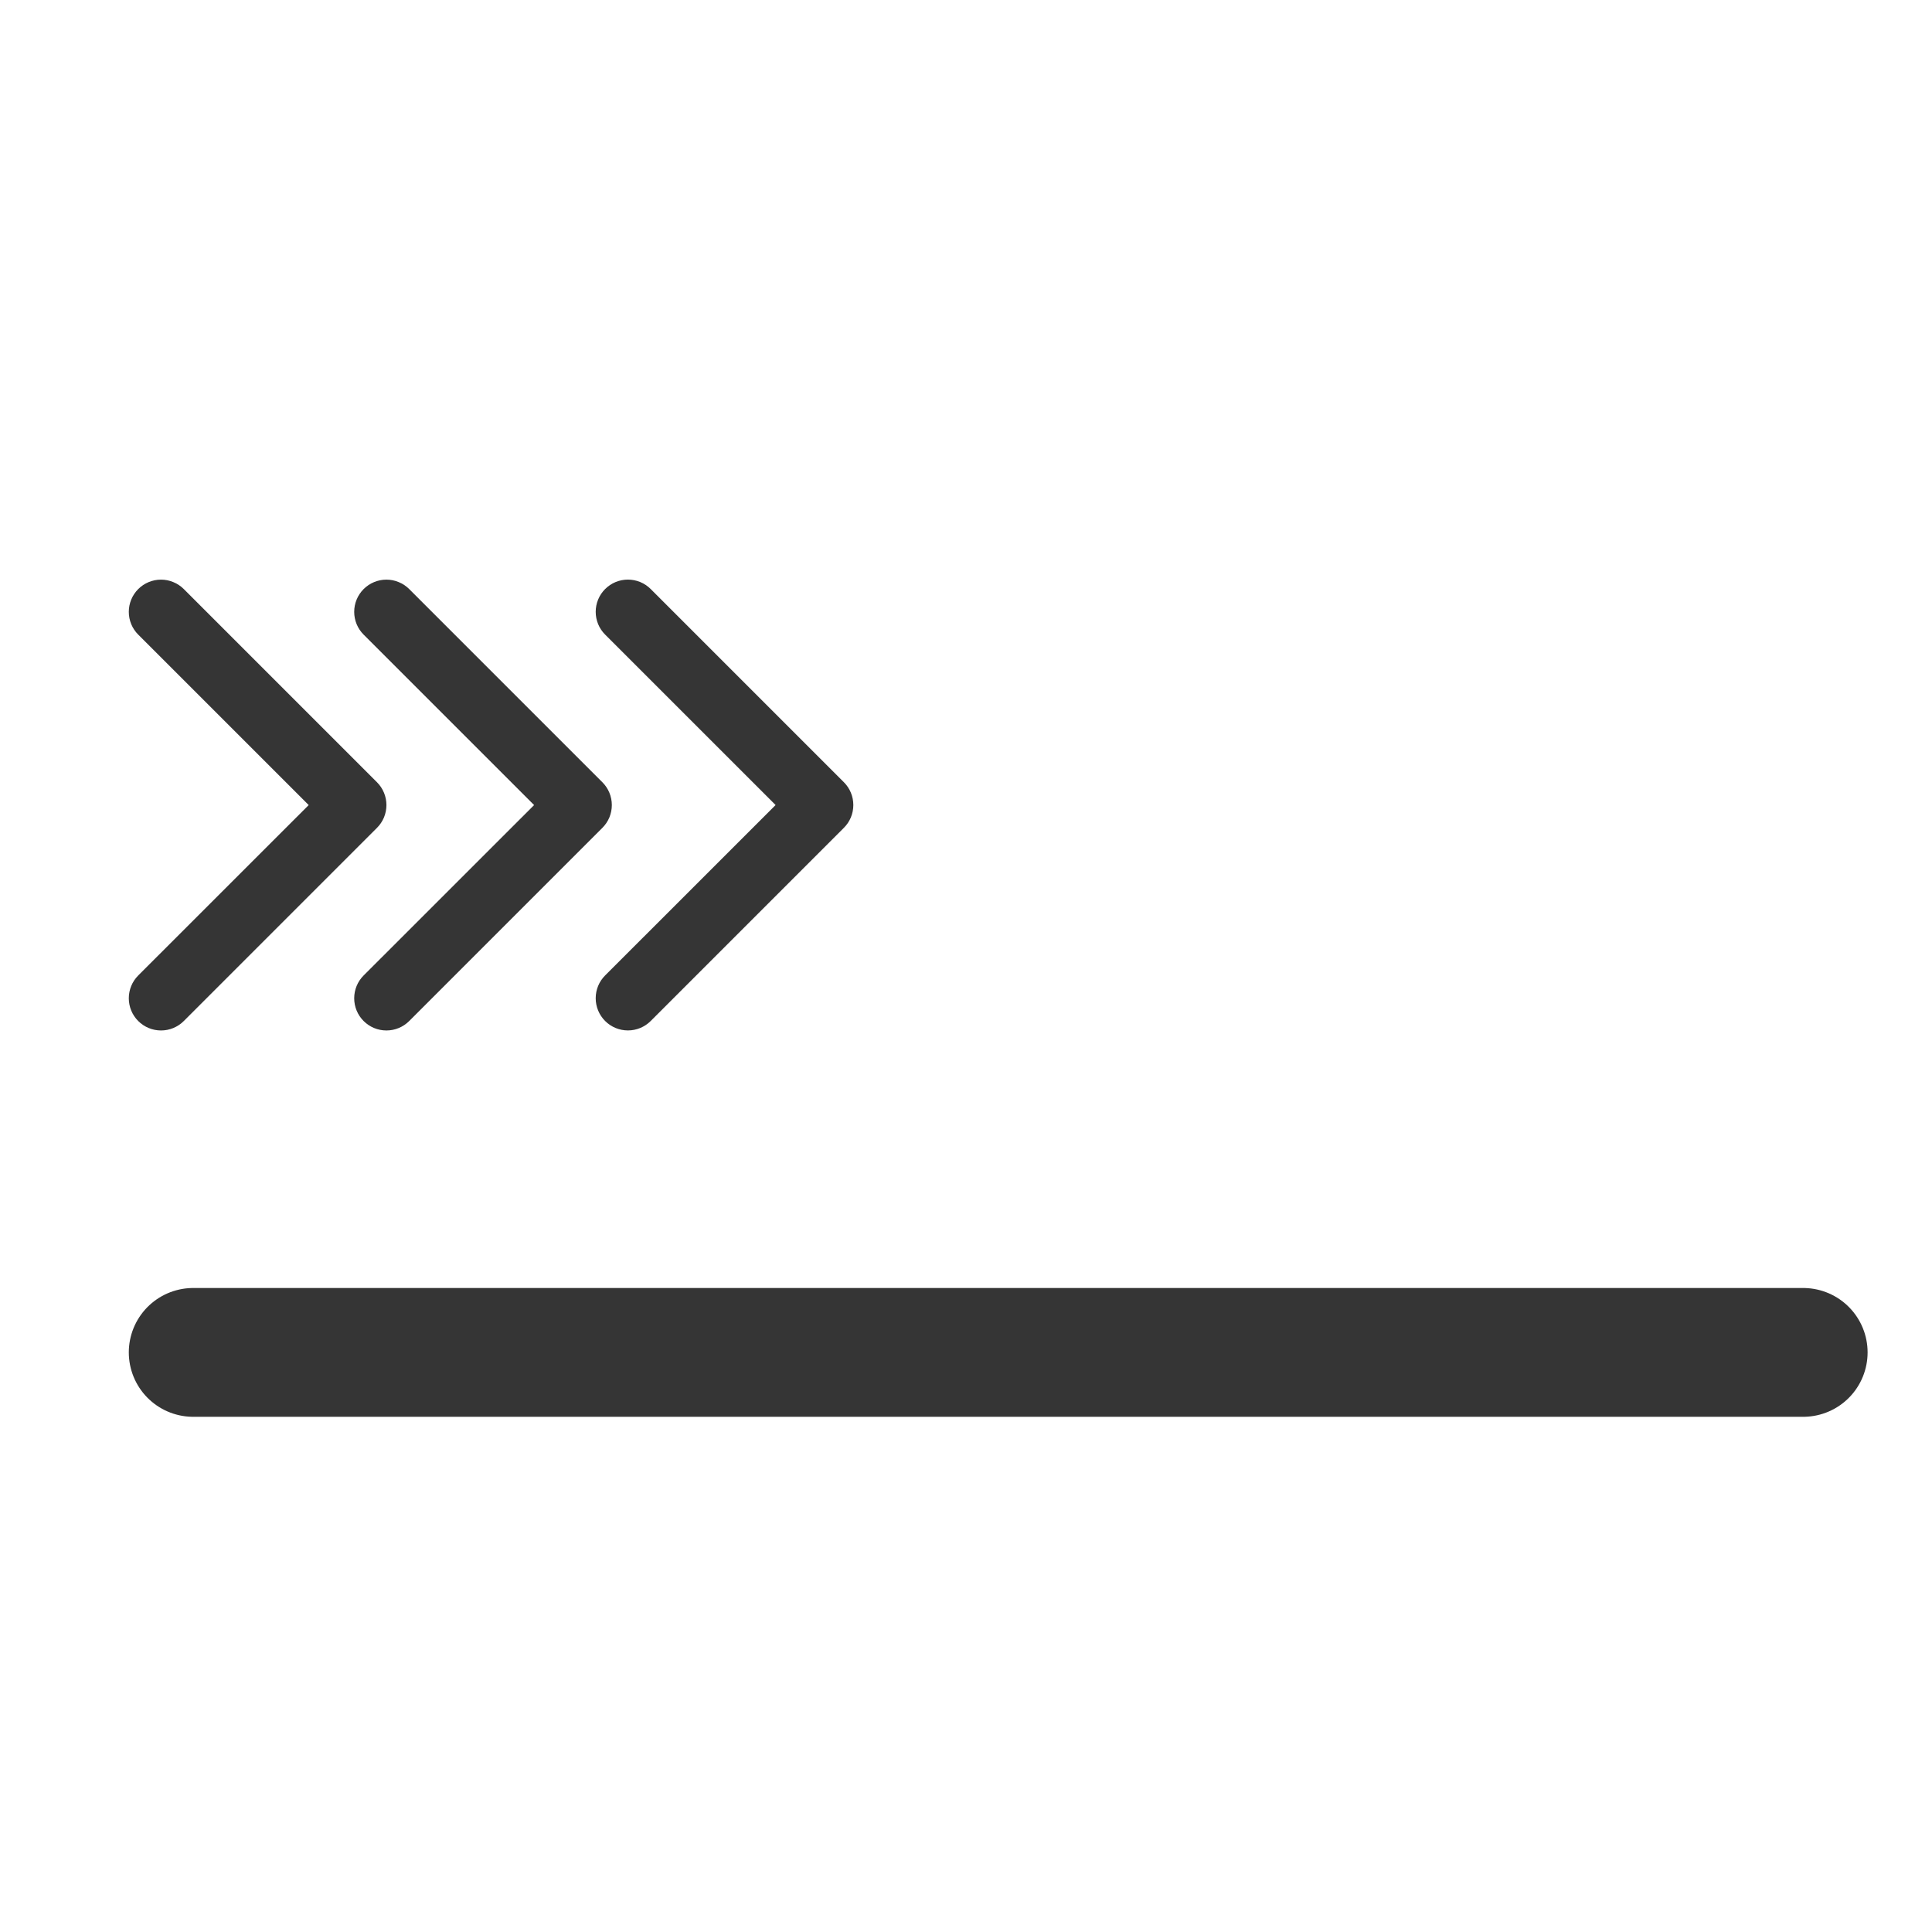
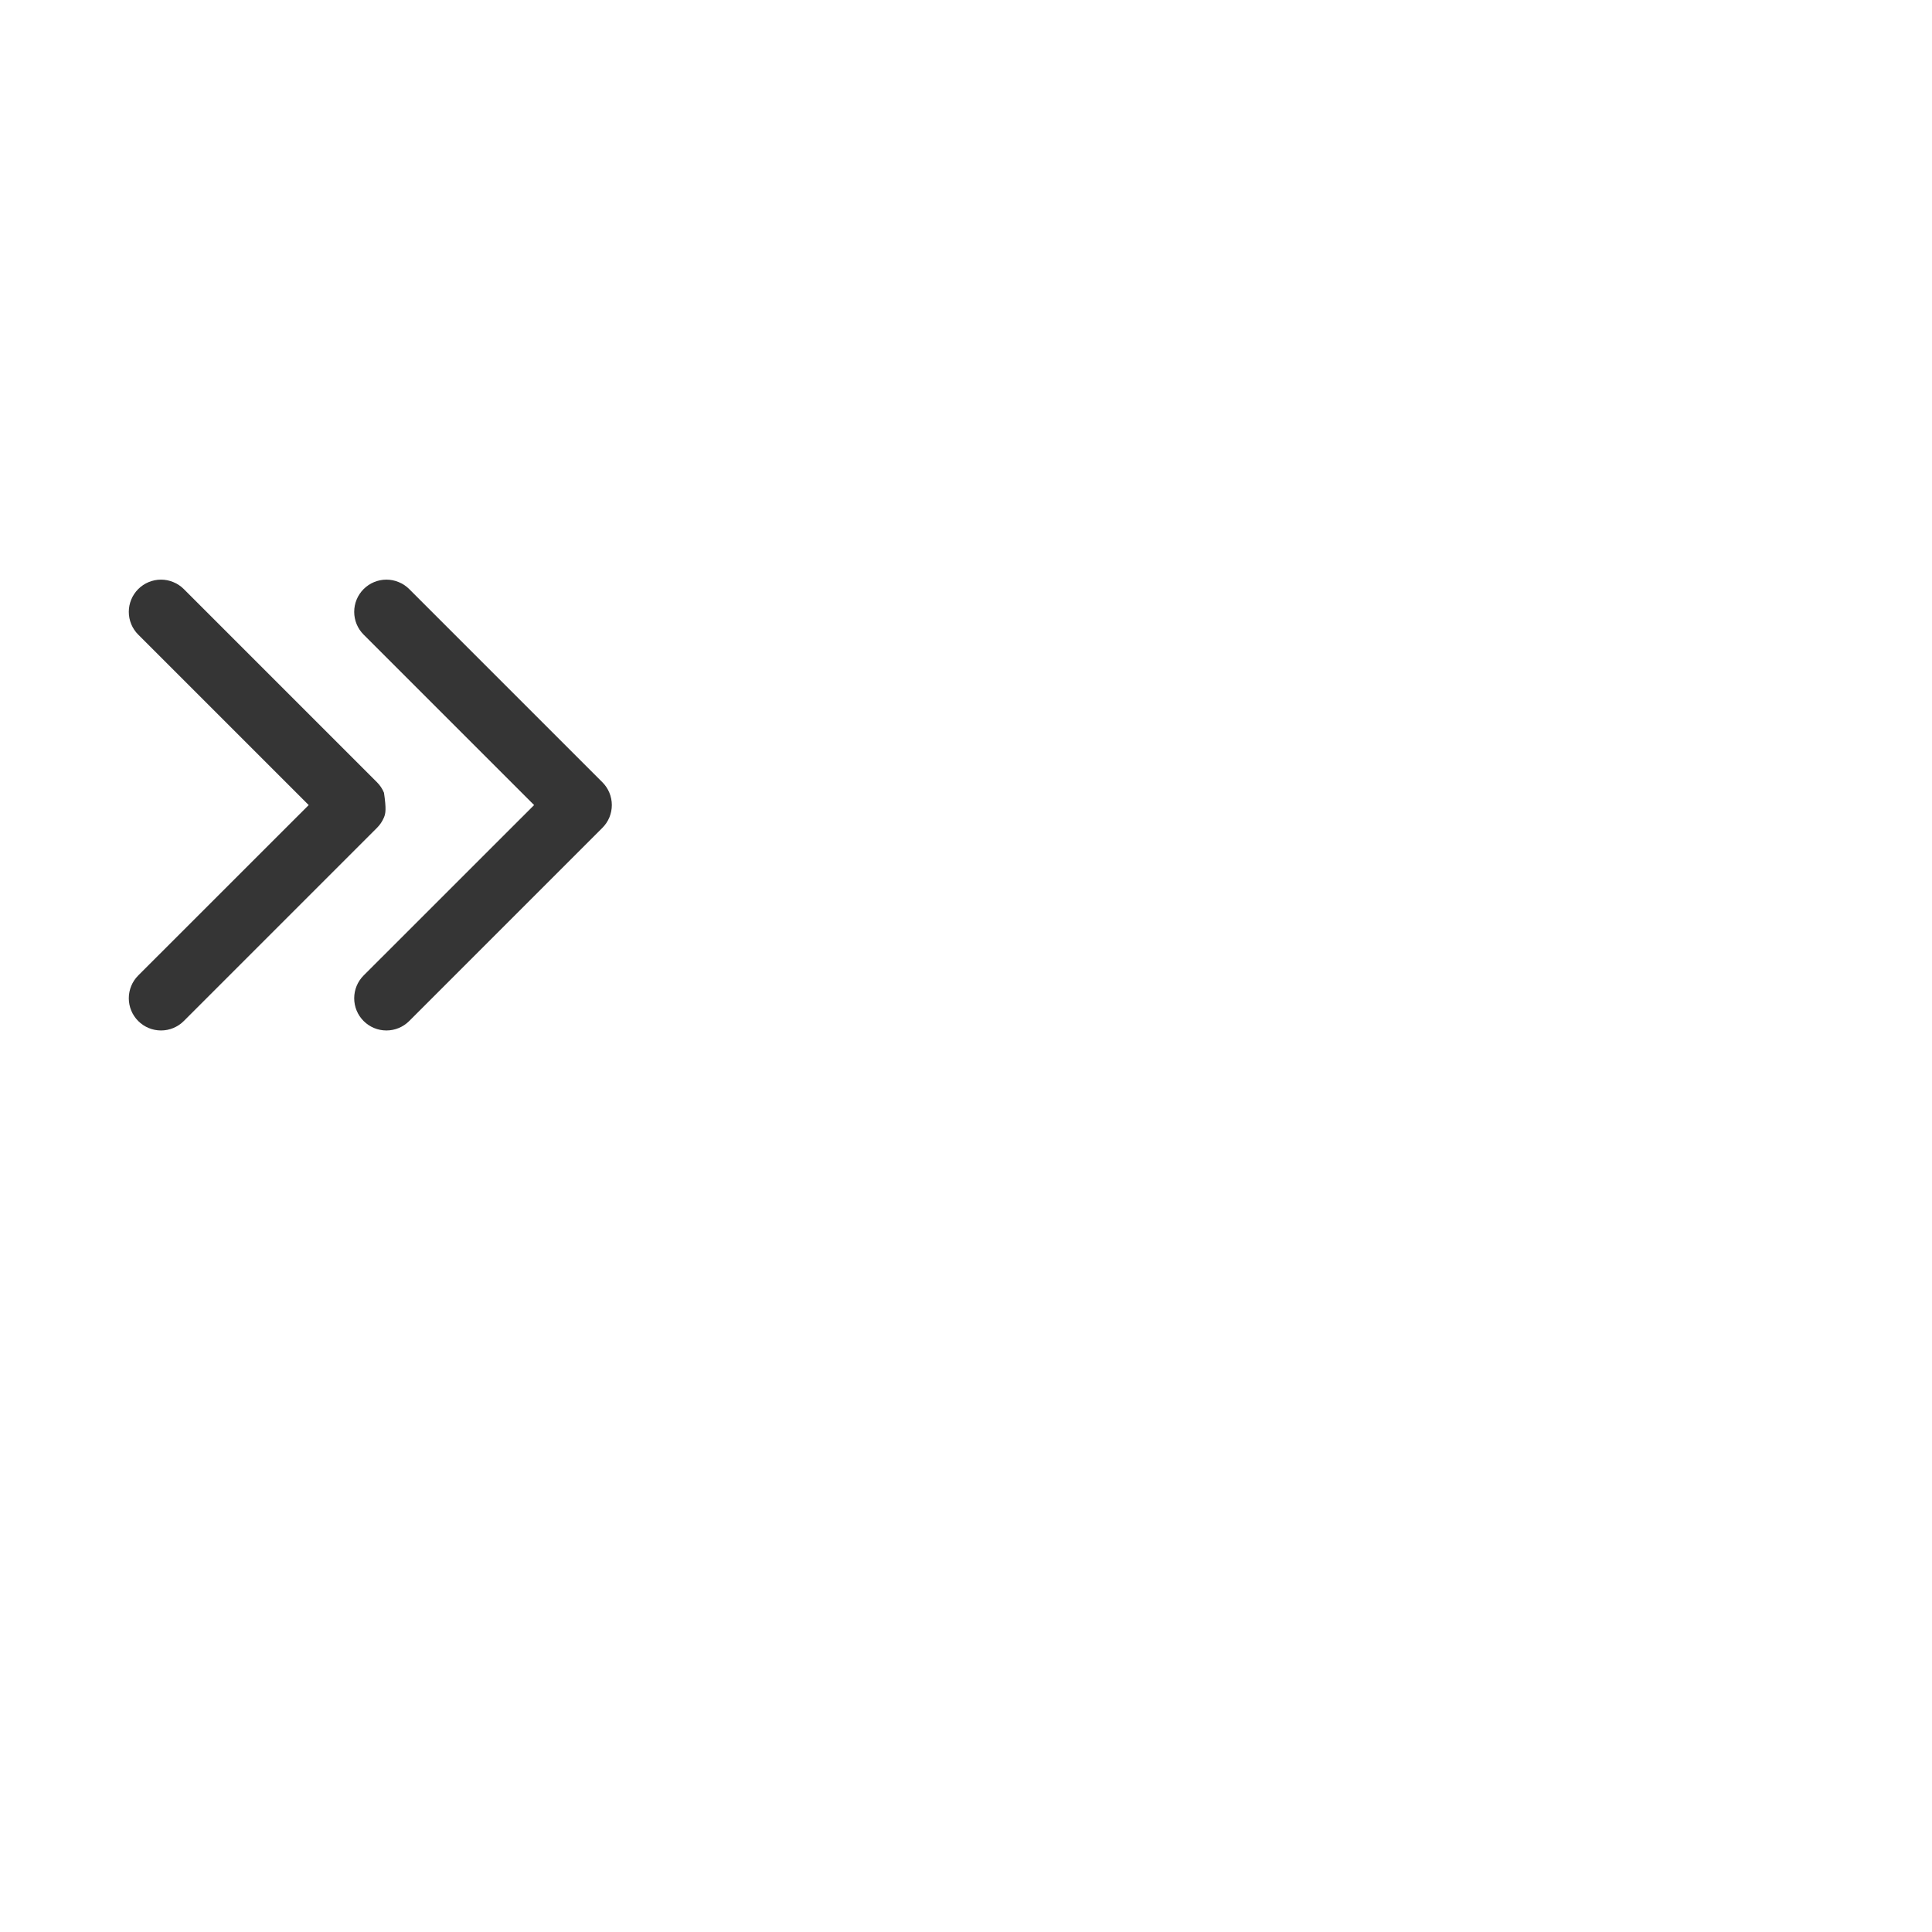
<svg xmlns="http://www.w3.org/2000/svg" width="60" height="60" viewBox="0 0 60 60" fill="none">
-   <path d="M6 42H56" stroke="#353535" stroke-width="4" stroke-linecap="round" />
-   <path d="M26.208 25.708L20.208 31.708C20.02 31.896 19.766 32.001 19.501 32.001C19.235 32.001 18.981 31.896 18.793 31.708C18.605 31.52 18.5 31.266 18.5 31.001C18.5 30.735 18.605 30.481 18.793 30.293L24.087 25.001L18.793 19.708C18.7 19.615 18.626 19.505 18.576 19.384C18.526 19.262 18.5 19.132 18.5 19.001C18.5 18.869 18.526 18.739 18.576 18.618C18.626 18.496 18.7 18.386 18.793 18.293C18.981 18.105 19.235 18 19.501 18C19.632 18 19.762 18.026 19.884 18.076C20.005 18.127 20.115 18.2 20.208 18.293L26.208 24.293C26.301 24.386 26.375 24.496 26.425 24.618C26.475 24.739 26.501 24.869 26.501 25.001C26.501 25.132 26.475 25.262 26.425 25.384C26.375 25.505 26.301 25.615 26.208 25.708Z" fill="#353535" />
  <path d="M18.708 25.709L12.708 31.709C12.52 31.897 12.266 32.002 12.001 32.002C11.735 32.002 11.481 31.897 11.293 31.709C11.105 31.522 11 31.267 11 31.002C11 30.736 11.105 30.482 11.293 30.294L16.587 25.002L11.293 19.709C11.2 19.616 11.126 19.506 11.076 19.385C11.026 19.263 11 19.133 11 19.002C11 18.87 11.026 18.74 11.076 18.619C11.126 18.498 11.2 18.387 11.293 18.294C11.481 18.107 11.735 18.001 12.001 18.001C12.132 18.001 12.262 18.027 12.383 18.078C12.505 18.128 12.615 18.201 12.708 18.294L18.708 24.294C18.801 24.387 18.875 24.497 18.925 24.619C18.975 24.74 19.001 24.87 19.001 25.002C19.001 25.133 18.975 25.263 18.925 25.385C18.875 25.506 18.801 25.616 18.708 25.709Z" fill="#353535" />
-   <path d="M11.708 25.709L5.708 31.709C5.52 31.897 5.266 32.002 5.001 32.002C4.735 32.002 4.481 31.897 4.293 31.709C4.105 31.522 4 31.267 4 31.002C4 30.736 4.105 30.482 4.293 30.294L9.587 25.002L4.293 19.709C4.2 19.616 4.126 19.506 4.076 19.385C4.026 19.263 4 19.133 4 19.002C4 18.87 4.026 18.74 4.076 18.619C4.126 18.498 4.2 18.387 4.293 18.294C4.481 18.107 4.735 18.001 5.001 18.001C5.132 18.001 5.262 18.027 5.383 18.078C5.505 18.128 5.615 18.201 5.708 18.294L11.708 24.294C11.801 24.387 11.875 24.497 11.925 24.619C11.975 24.74 12.001 24.87 12.001 25.002C12.001 25.133 11.975 25.263 11.925 25.385C11.875 25.506 11.801 25.616 11.708 25.709Z" fill="#353535" />
+   <path d="M11.708 25.709L5.708 31.709C5.52 31.897 5.266 32.002 5.001 32.002C4.735 32.002 4.481 31.897 4.293 31.709C4.105 31.522 4 31.267 4 31.002C4 30.736 4.105 30.482 4.293 30.294L9.587 25.002L4.293 19.709C4.2 19.616 4.126 19.506 4.076 19.385C4.026 19.263 4 19.133 4 19.002C4 18.87 4.026 18.74 4.076 18.619C4.126 18.498 4.2 18.387 4.293 18.294C4.481 18.107 4.735 18.001 5.001 18.001C5.132 18.001 5.262 18.027 5.383 18.078C5.505 18.128 5.615 18.201 5.708 18.294L11.708 24.294C11.801 24.387 11.875 24.497 11.925 24.619C12.001 25.133 11.975 25.263 11.925 25.385C11.875 25.506 11.801 25.616 11.708 25.709Z" fill="#353535" />
</svg>